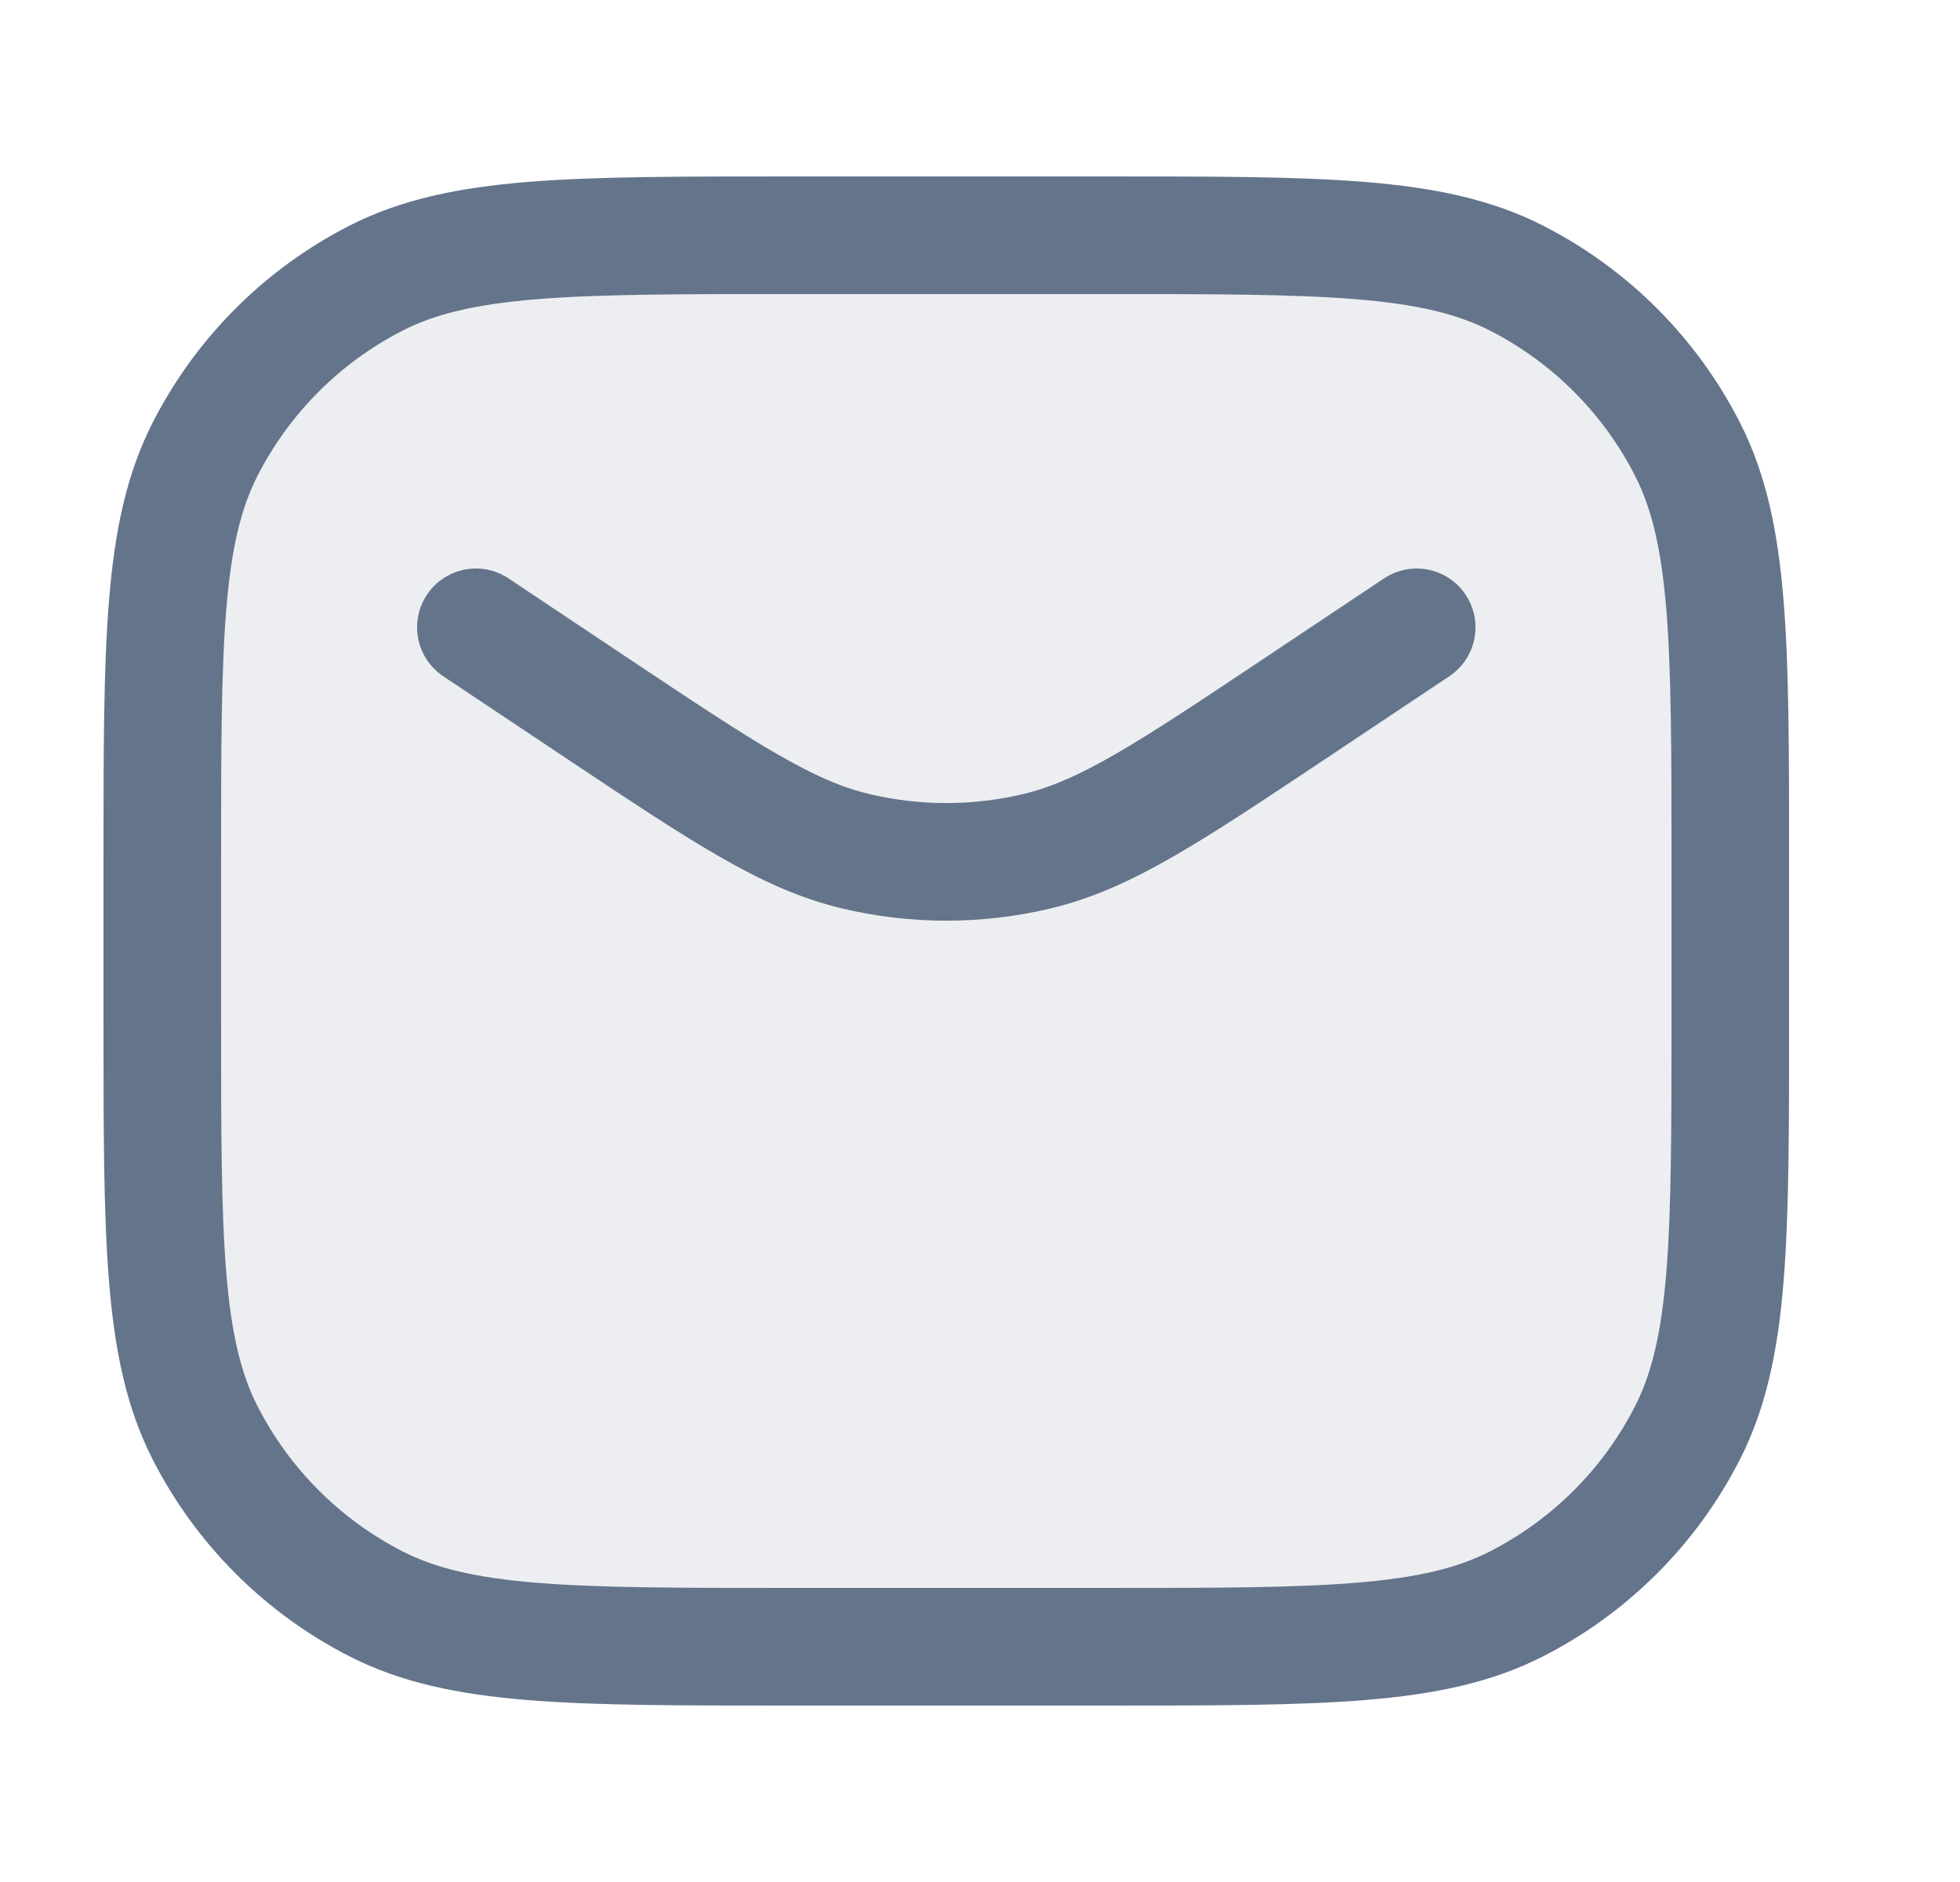
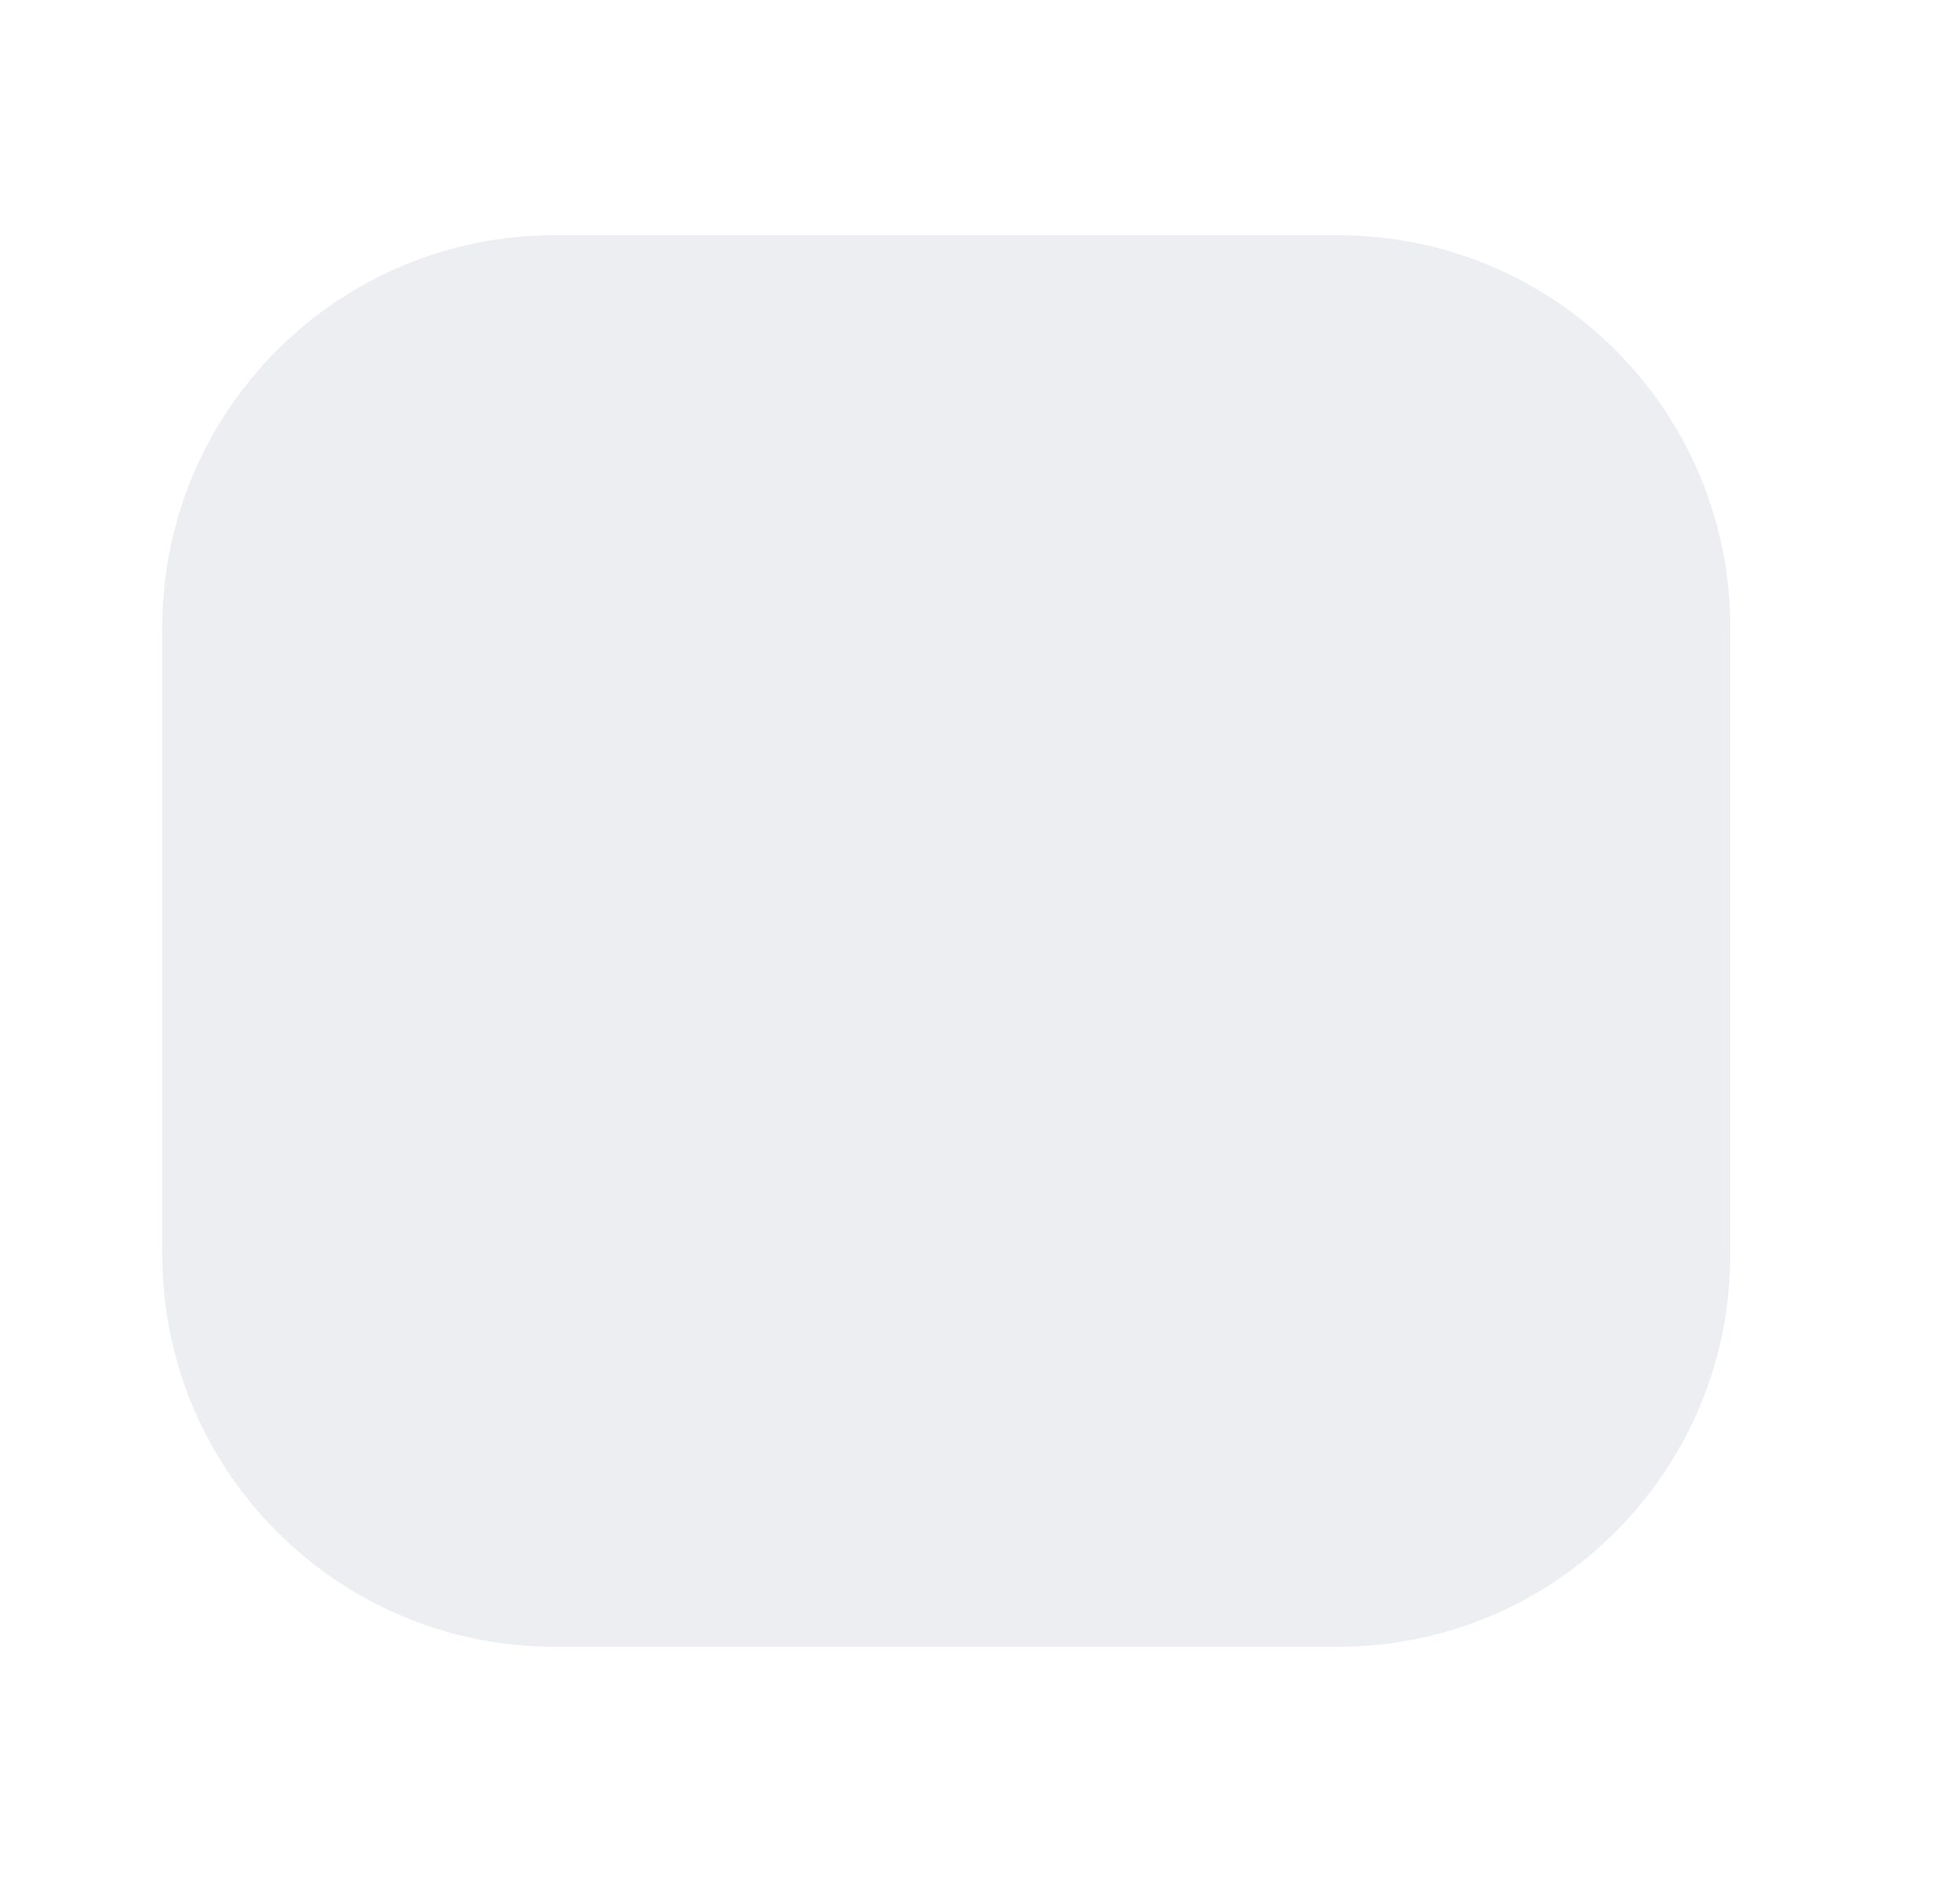
<svg xmlns="http://www.w3.org/2000/svg" width="25" height="24" viewBox="0 0 25 24" fill="none">
  <path opacity="0.12" d="M17.07 3H7.07C4.309 3 2.07 5.239 2.07 8V16C2.07 18.761 4.309 21 7.07 21H17.07C19.832 21 22.07 18.761 22.07 16V8C22.07 5.239 19.832 3 17.07 3Z" fill="#64748B" />
-   <path d="M18.07 8L17.07 8.667L16.508 9.042C14.904 10.111 14.102 10.645 13.235 10.853C12.47 11.037 11.671 11.037 10.905 10.853C10.038 10.645 9.236 10.111 7.632 9.042L7.07 8.667L6.07 8M10.07 21H14.07C16.87 21 18.27 21 19.34 20.455C20.281 19.976 21.046 19.211 21.525 18.27C22.07 17.2 22.07 15.8 22.07 13V11C22.07 8.2 22.07 6.8 21.525 5.73C21.046 4.789 20.281 4.024 19.34 3.545C18.27 3 16.87 3 14.07 3H10.07C7.27 3 5.87 3 4.8 3.545C3.86 4.024 3.095 4.789 2.615 5.73C2.07 6.8 2.07 8.2 2.07 11V13C2.07 15.8 2.07 17.2 2.615 18.27C3.095 19.211 3.86 19.976 4.8 20.455C5.87 21 7.27 21 10.07 21Z" stroke="#64748B" stroke-width="1.5" stroke-linecap="round" />
</svg>